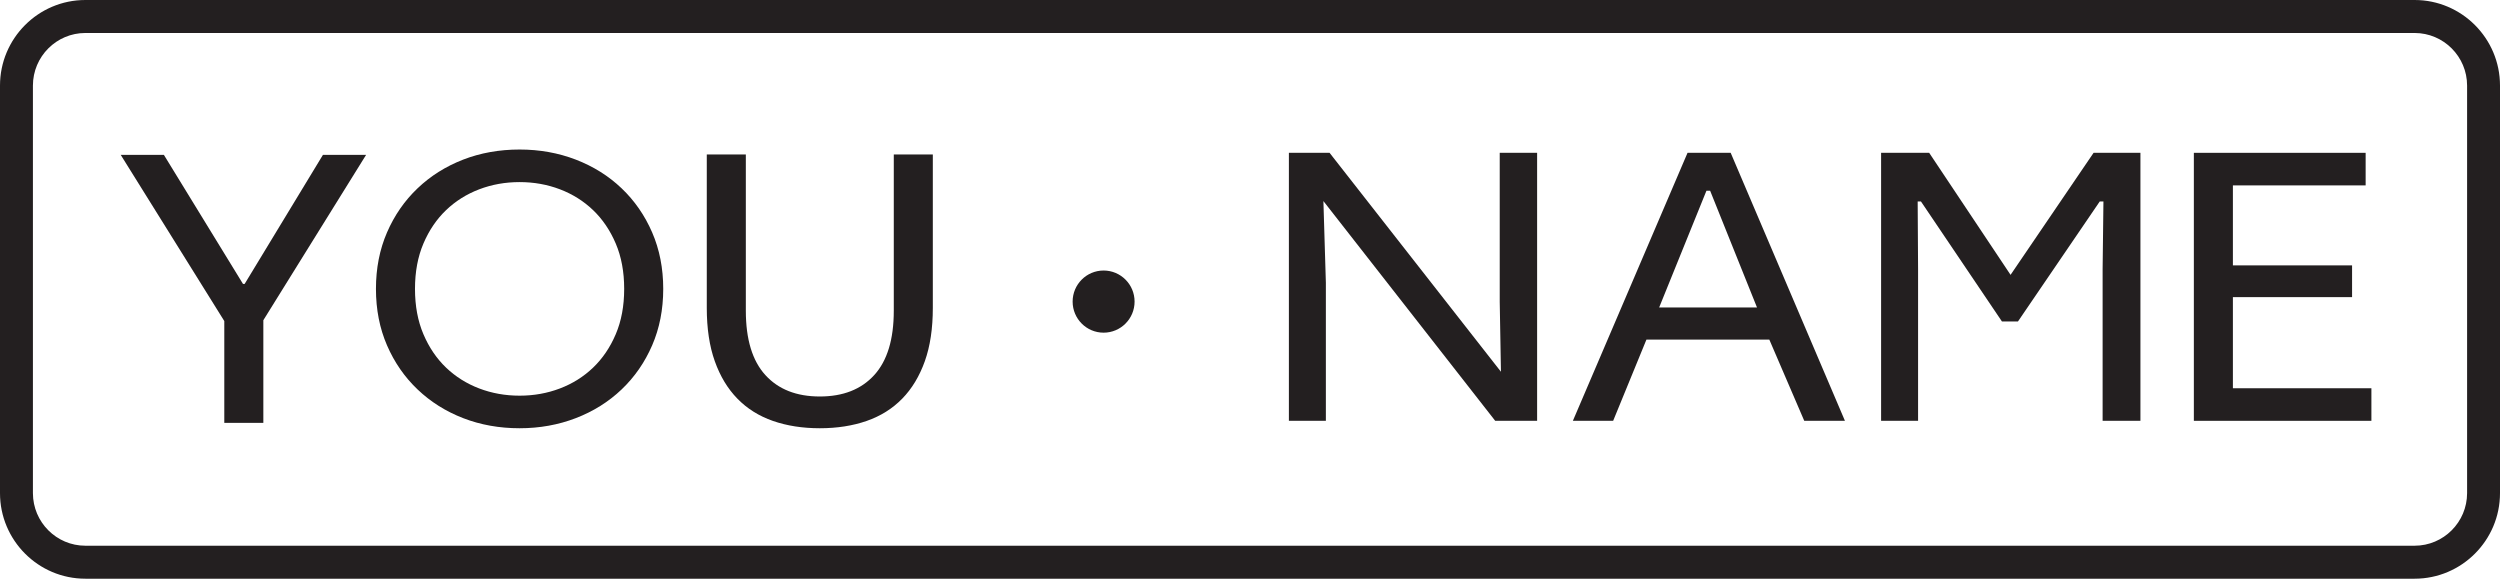
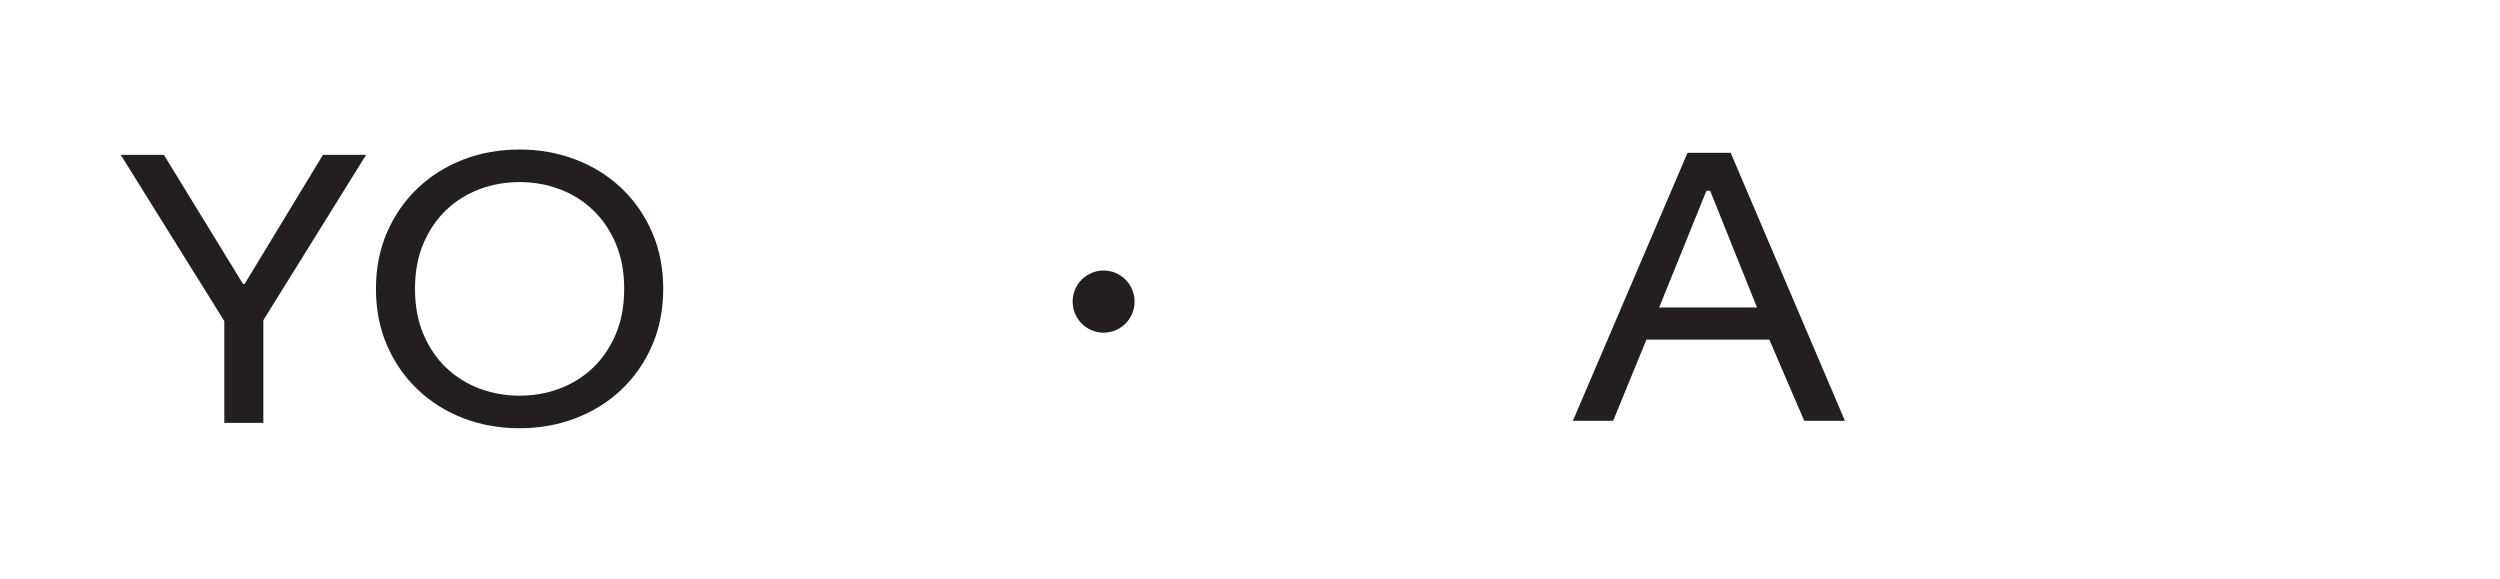
<svg xmlns="http://www.w3.org/2000/svg" width="216" height="50" viewBox="0 0 216 50" fill="none">
  <path d="M98.028 26.058C98.028 27.541 96.829 28.743 95.352 28.743C93.874 28.743 92.675 27.541 92.675 26.058C92.675 24.575 93.874 23.373 95.352 23.373C96.829 23.373 98.028 24.575 98.028 26.058Z" fill="#231F20" />
  <path d="M14.16 13.382L20.995 24.532H21.137L27.901 13.382H31.63L22.753 27.667V36.537H19.379V27.738L10.431 13.382H14.16Z" fill="#231F20" />
  <path d="M35.855 24.959C35.855 26.432 36.098 27.738 36.584 28.878C37.07 30.018 37.723 30.98 38.541 31.763C39.36 32.547 40.315 33.147 41.405 33.562C42.496 33.978 43.658 34.186 44.892 34.186C46.126 34.186 47.288 33.978 48.379 33.562C49.47 33.147 50.425 32.547 51.243 31.763C52.061 30.98 52.714 30.018 53.2 28.878C53.686 27.738 53.929 26.432 53.929 24.959C53.929 23.487 53.686 22.181 53.2 21.041C52.714 19.901 52.061 18.939 51.243 18.155C50.425 17.372 49.47 16.772 48.379 16.356C47.288 15.941 46.126 15.733 44.892 15.733C43.658 15.733 42.496 15.941 41.405 16.356C40.315 16.772 39.36 17.372 38.541 18.155C37.723 18.939 37.07 19.901 36.584 21.041C36.098 22.181 35.855 23.487 35.855 24.959ZM57.303 24.959C57.303 26.741 56.983 28.367 56.345 29.84C55.707 31.312 54.826 32.583 53.703 33.651C52.58 34.72 51.263 35.545 49.75 36.127C48.237 36.709 46.618 37 44.892 37C43.143 37 41.518 36.709 40.017 36.127C38.515 35.545 37.204 34.72 36.081 33.651C34.958 32.583 34.077 31.312 33.439 29.84C32.801 28.367 32.482 26.741 32.482 24.959C32.482 23.178 32.801 21.552 33.439 20.079C34.077 18.607 34.958 17.336 36.081 16.267C37.204 15.198 38.515 14.374 40.017 13.791C41.518 13.21 43.143 12.919 44.892 12.919C46.618 12.919 48.237 13.21 49.75 13.791C51.263 14.374 52.58 15.198 53.703 16.267C54.826 17.336 55.707 18.607 56.345 20.079C56.983 21.552 57.303 23.178 57.303 24.959Z" fill="#231F20" />
-   <path d="M64.44 13.346V26.847C64.44 29.318 65.002 31.17 66.126 32.404C67.25 33.64 68.819 34.257 70.831 34.257C72.843 34.257 74.412 33.64 75.536 32.404C76.66 31.17 77.223 29.318 77.223 26.847V13.346H80.596V26.598C80.596 28.379 80.365 29.917 79.904 31.211C79.442 32.506 78.791 33.584 77.951 34.445C77.11 35.307 76.087 35.948 74.879 36.369C73.672 36.789 72.323 37 70.831 37C69.34 37 67.991 36.789 66.783 36.369C65.576 35.948 64.552 35.307 63.712 34.445C62.871 33.584 62.22 32.506 61.759 31.211C61.297 29.917 61.066 28.379 61.066 26.598V13.346H64.44Z" fill="#231F20" />
-   <path d="M114.875 13.204L129.682 32.12L129.576 26.064V13.204H132.807V36.359H129.186L114.342 17.372L114.555 24.425V36.359H111.36V13.204H114.875Z" fill="#231F20" />
  <path d="M143.352 26.563H151.804L147.756 16.481H147.436L143.352 26.563ZM149.531 13.204L159.403 36.359H155.888L152.869 29.341H142.252L139.376 36.359H135.896L145.803 13.204H149.531Z" fill="#231F20" />
-   <path d="M166.681 13.204L173.713 23.748L180.885 13.204H184.933V36.359H181.666V23.25L181.737 17.408H181.417L174.352 27.774H172.967L165.972 17.408H165.687L165.722 23.25V36.359H162.527V13.204H166.681Z" fill="#231F20" />
-   <path d="M189.549 13.204H204.391V16.018H192.922V22.929H203.219V25.672H192.922V33.545H204.889V36.359H189.549V13.204Z" fill="#231F20" />
-   <path d="M7.377 2.85C4.877 2.85 2.844 4.888 2.844 7.394V42.606C2.844 45.112 4.877 47.15 7.377 47.15H208.622C211.122 47.15 213.157 45.112 213.157 42.606V7.394C213.157 4.888 211.122 2.85 208.622 2.85H7.377ZM208.622 50H7.377C3.309 50 0 46.683 0 42.606V7.394C0 3.317 3.309 1.408e-06 7.377 1.408e-06H208.622C212.69 1.408e-06 216 3.317 216 7.394V42.606C216 46.683 212.69 50 208.622 50Z" fill="#231F20" />
</svg>